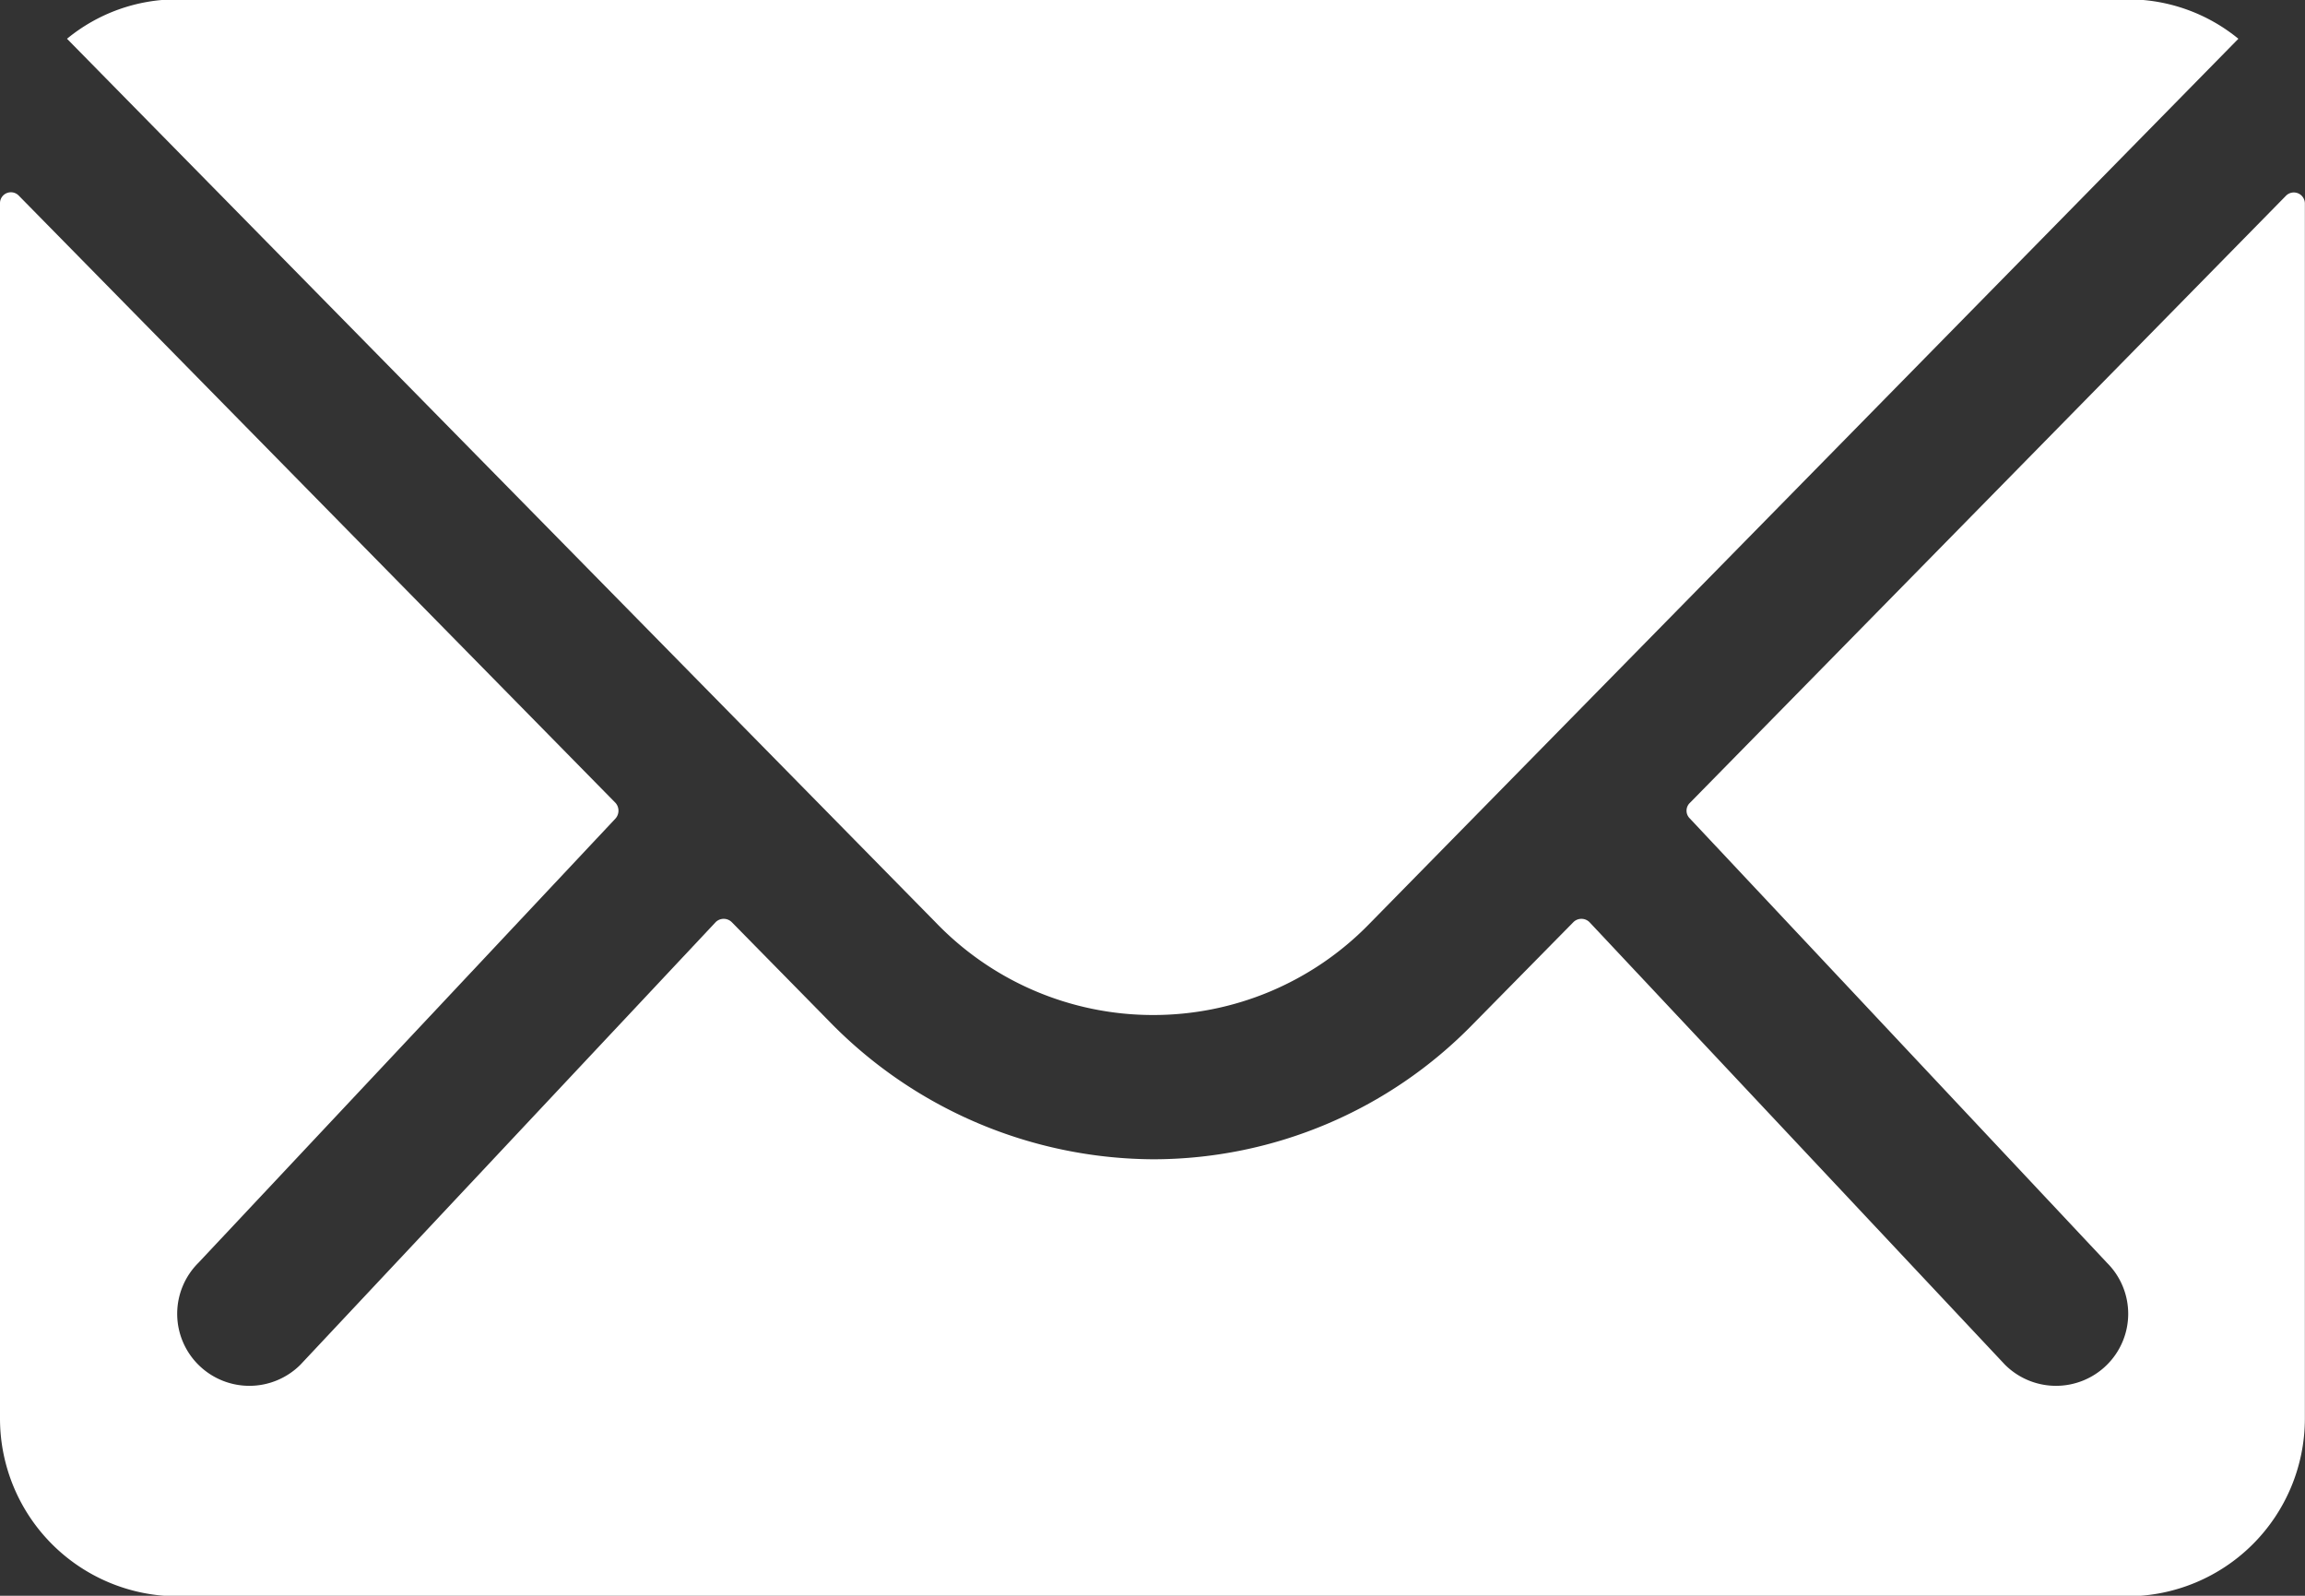
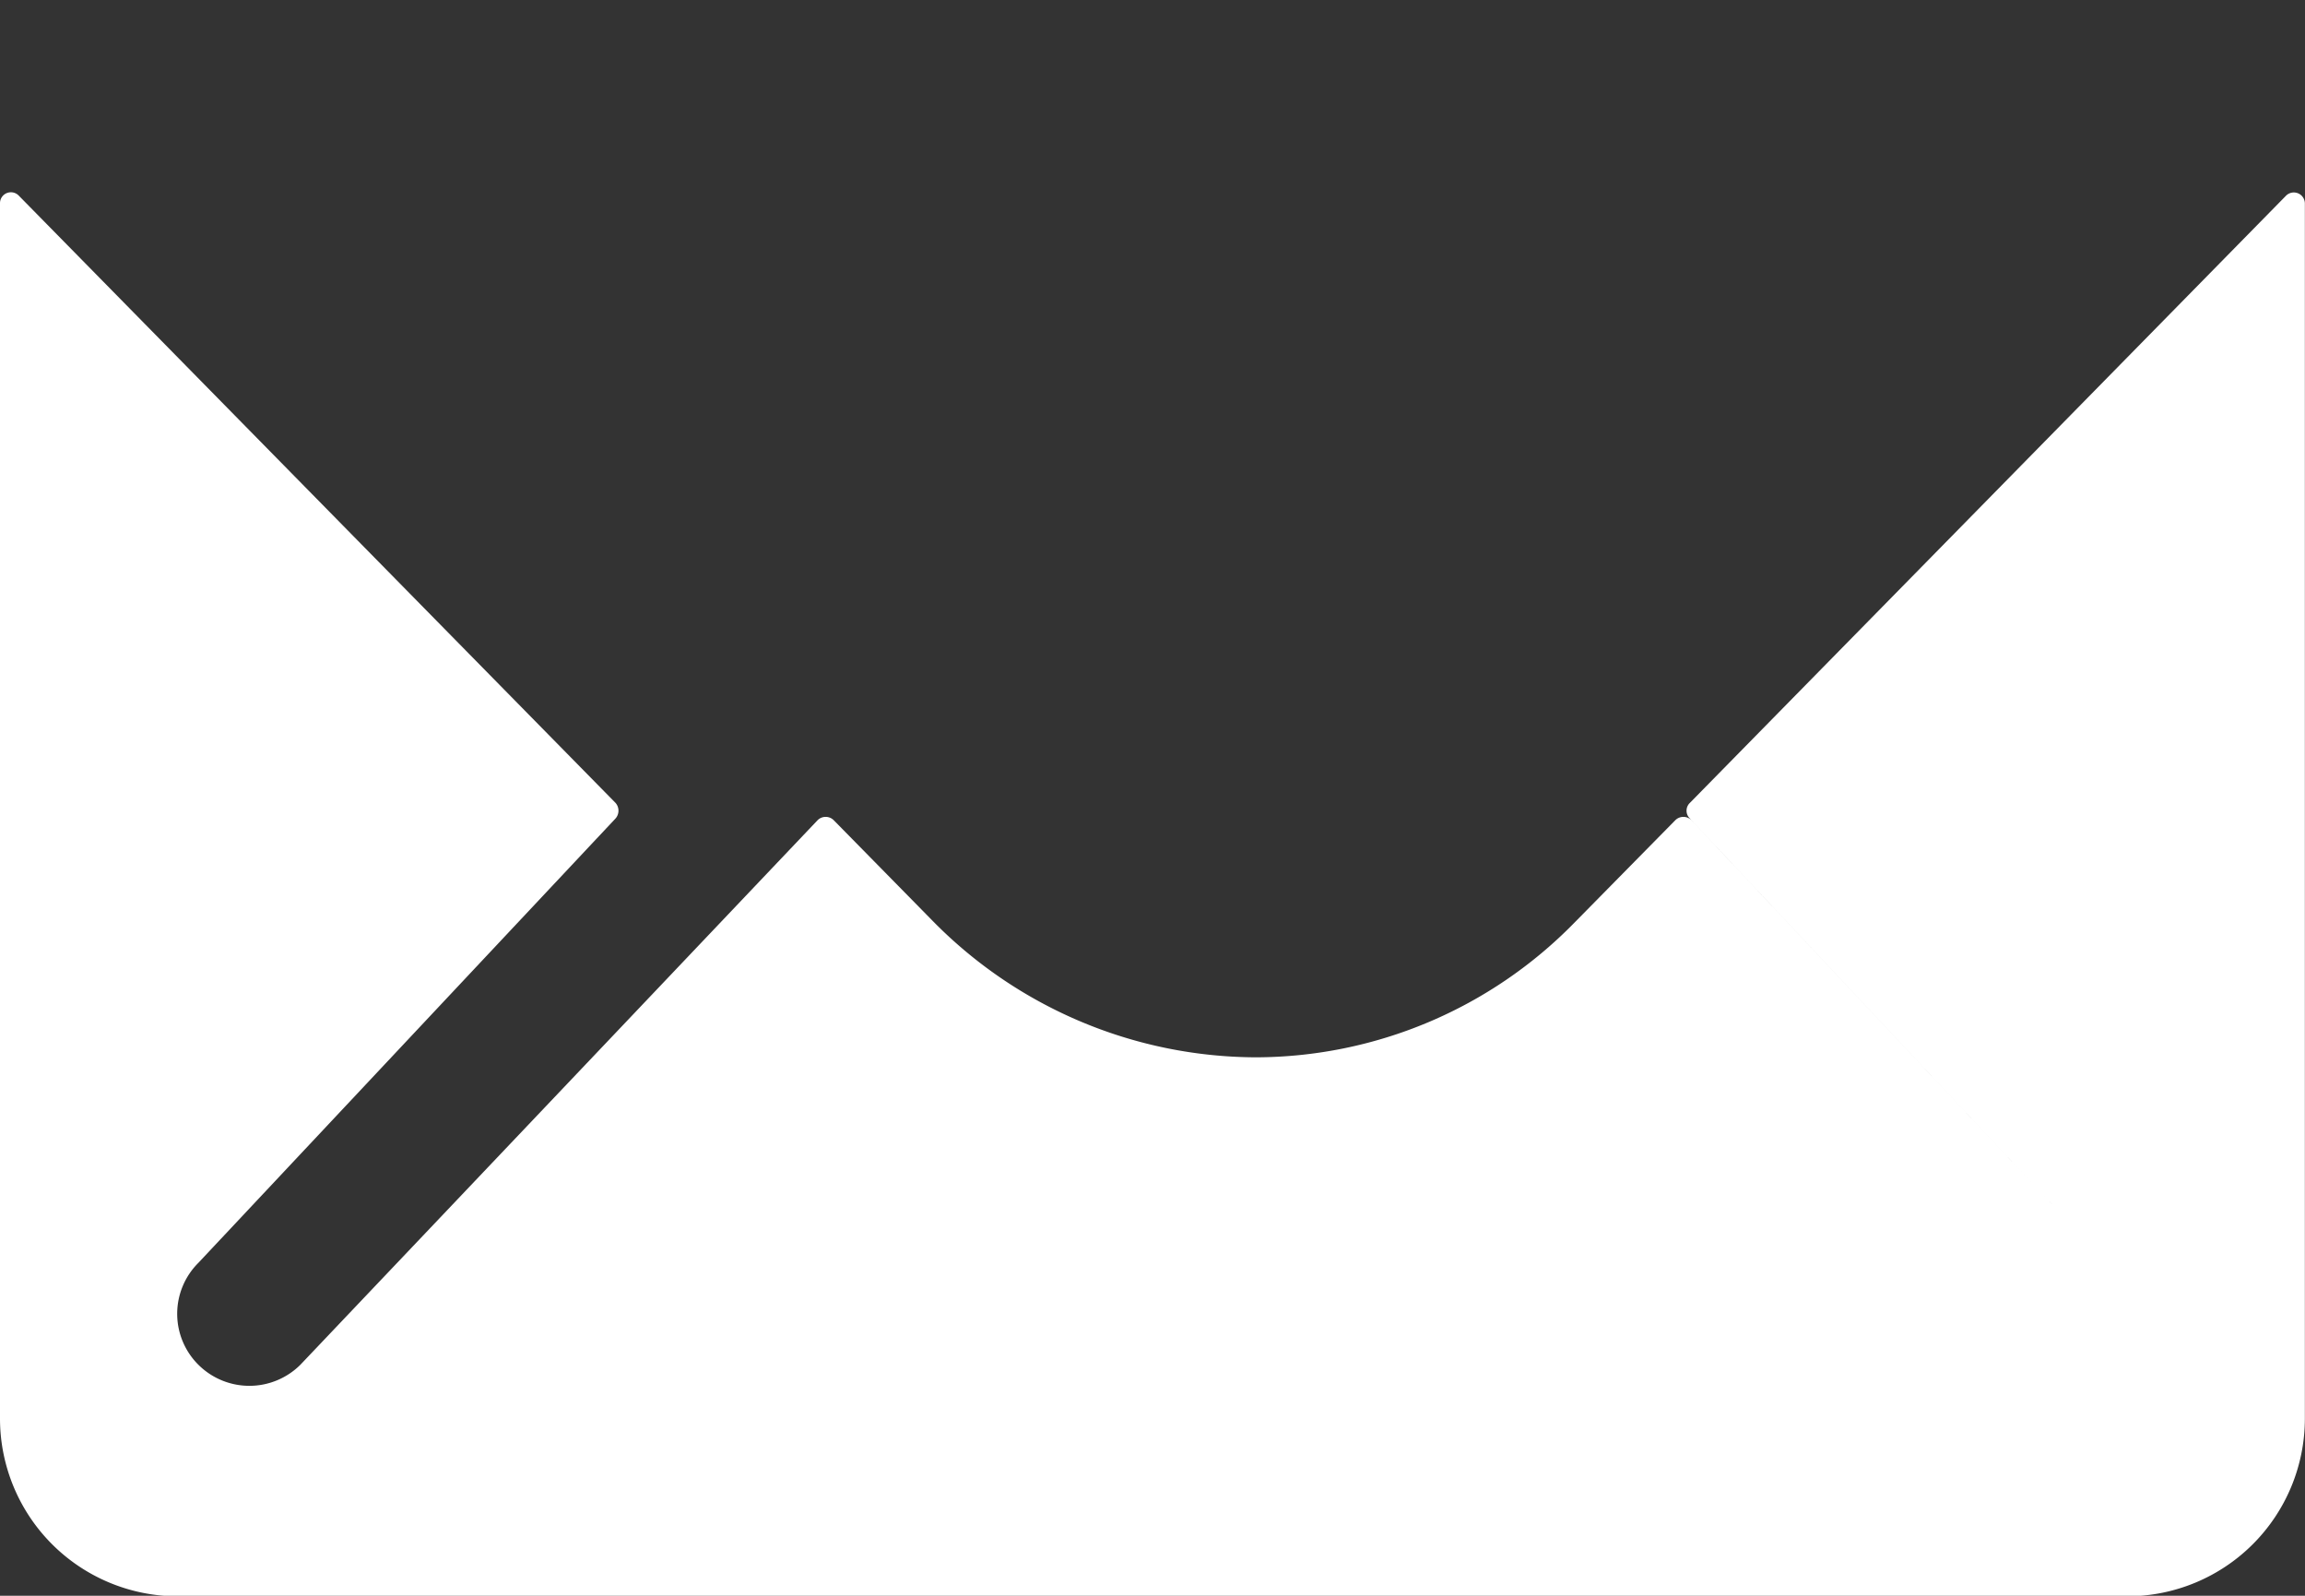
<svg xmlns="http://www.w3.org/2000/svg" width="17.543" height="12.145" viewBox="0 0 17.543 12.145">
  <rect x="0" y="0" width="17.543" height="12.145" fill="#333333" stroke="none" />
  <defs>
    <style>.a{fill:#fff;}</style>
  </defs>
  <g transform="translate(-105 -590.927)">
-     <path class="a" d="M20.774,10.34l-4.538,4.622a.082.082,0,0,0,0,.118l3.175,3.382a.547.547,0,0,1,0,.776.55.55,0,0,1-.776,0l-3.163-3.369a.087.087,0,0,0-.122,0l-.772.784a3.4,3.4,0,0,1-2.421,1.021,3.463,3.463,0,0,1-2.471-1.05l-.742-.755a.087.087,0,0,0-.122,0L5.661,19.238a.55.55,0,0,1-.776,0,.547.547,0,0,1,0-.776L8.06,15.08a.09.09,0,0,0,0-.118L3.518,10.34a.083.083,0,0,0-.143.059v9.248A1.353,1.353,0,0,0,4.724,21H19.568a1.353,1.353,0,0,0,1.349-1.349V10.4A.084.084,0,0,0,20.774,10.34Z" transform="translate(101.625 582.076)" />
-     <path class="a" d="M12.487,15.6a2.293,2.293,0,0,0,1.649-.692L20.752,8.17a1.325,1.325,0,0,0-.835-.3H5.061a1.317,1.317,0,0,0-.835.3L10.842,14.9A2.293,2.293,0,0,0,12.487,15.6Z" transform="translate(101.284 583.052)" />
+     <path class="a" d="M20.774,10.34l-4.538,4.622a.082.082,0,0,0,0,.118l3.175,3.382l-3.163-3.369a.087.087,0,0,0-.122,0l-.772.784a3.4,3.4,0,0,1-2.421,1.021,3.463,3.463,0,0,1-2.471-1.05l-.742-.755a.087.087,0,0,0-.122,0L5.661,19.238a.55.55,0,0,1-.776,0,.547.547,0,0,1,0-.776L8.06,15.08a.09.09,0,0,0,0-.118L3.518,10.34a.083.083,0,0,0-.143.059v9.248A1.353,1.353,0,0,0,4.724,21H19.568a1.353,1.353,0,0,0,1.349-1.349V10.4A.084.084,0,0,0,20.774,10.34Z" transform="translate(101.625 582.076)" />
  </g>
</svg>